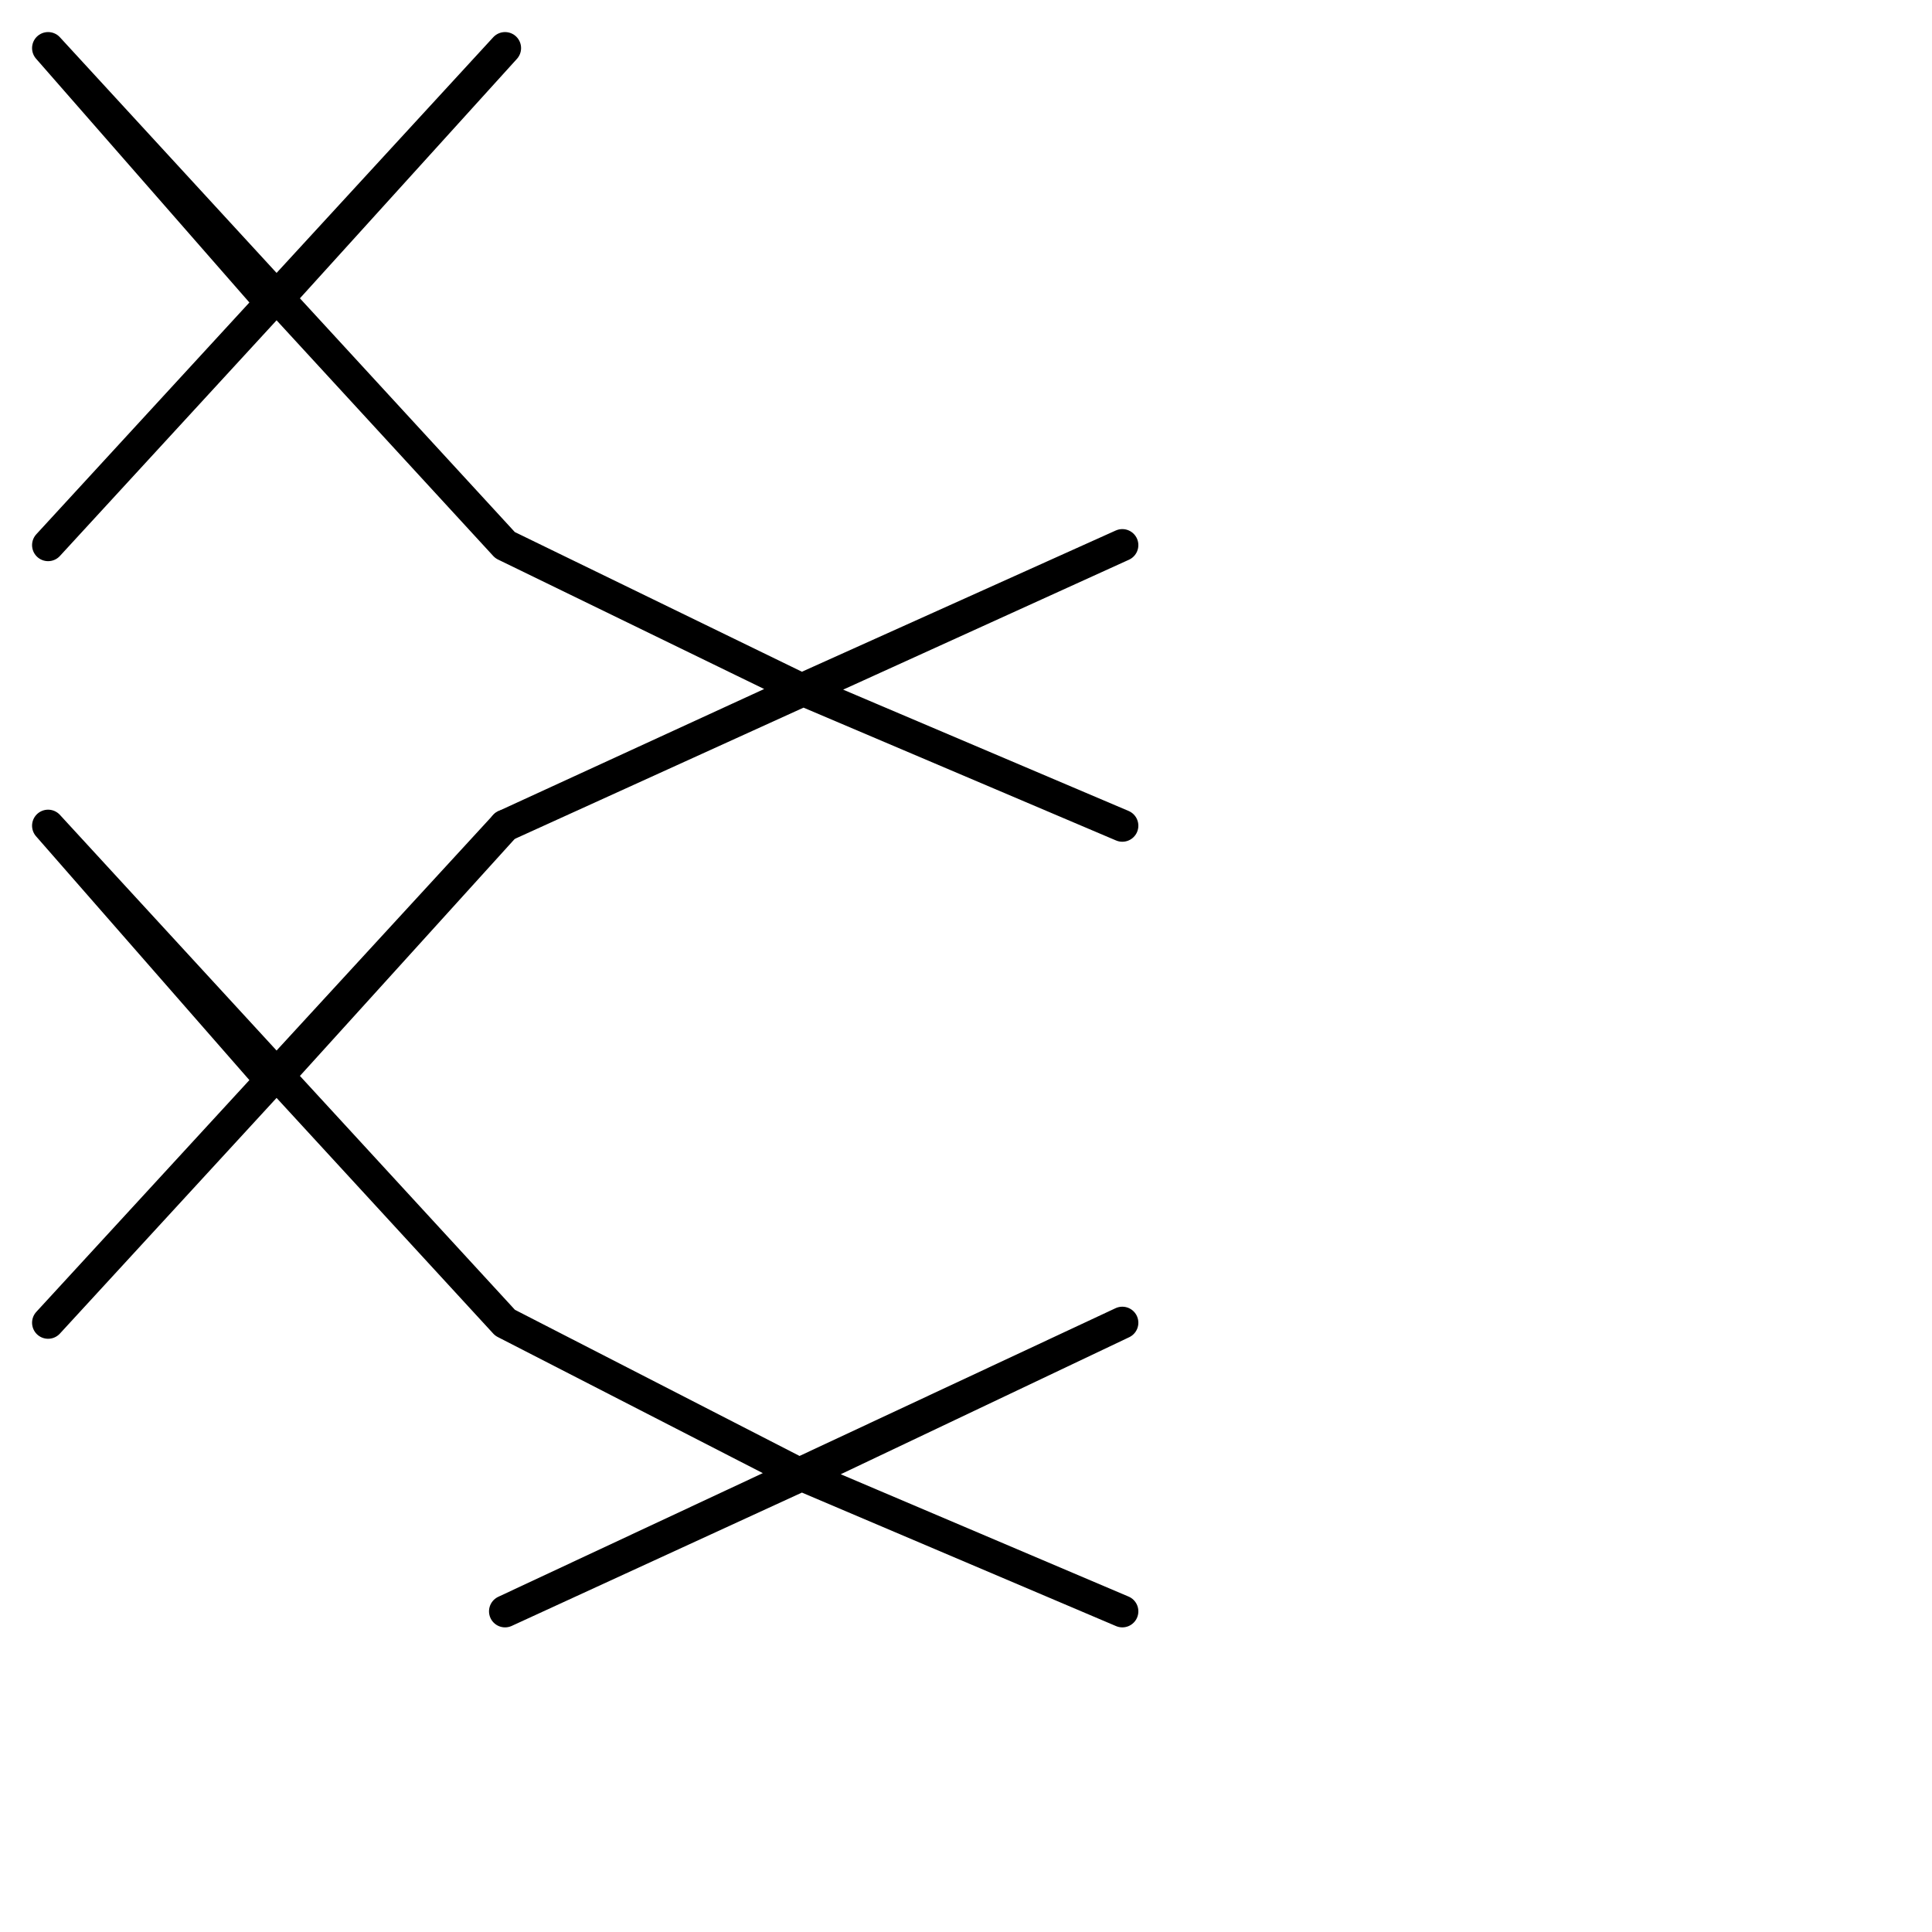
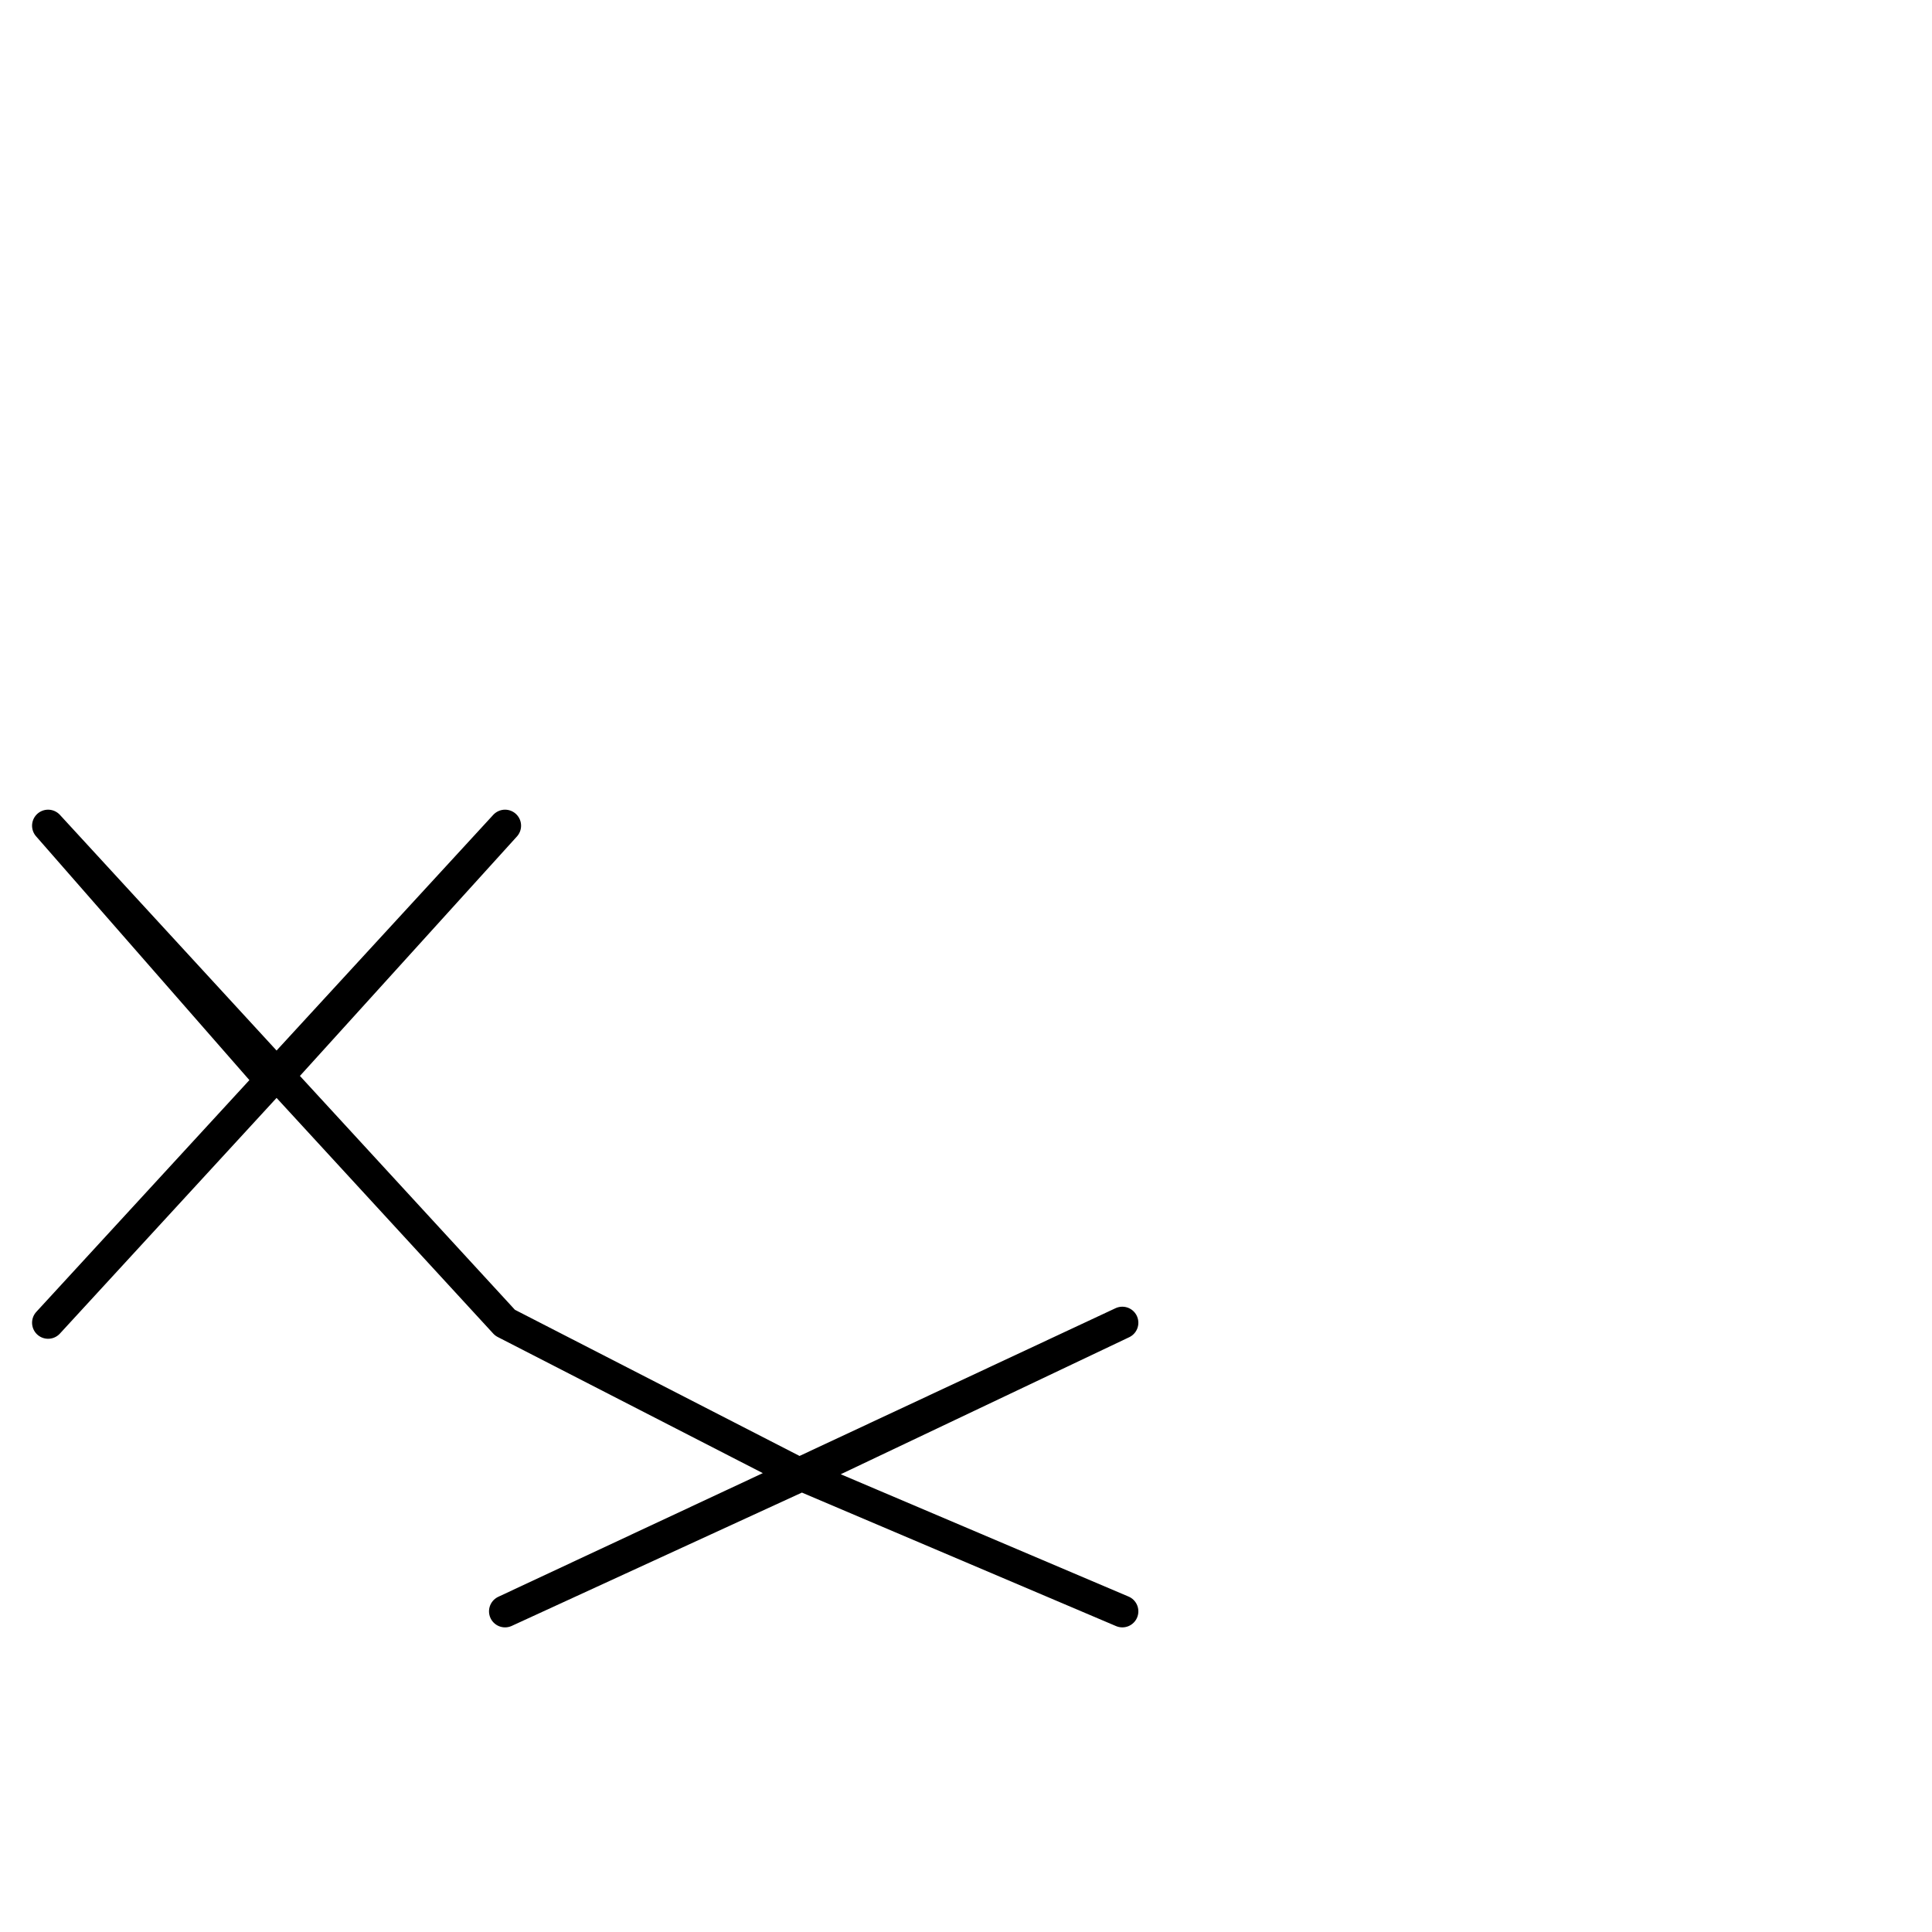
<svg xmlns="http://www.w3.org/2000/svg" version="1.1" id="Ebene_1" x="0px" y="0px" viewBox="0 0 24.1 24.1" style="enable-background:new 0 0 24.1 24.1;" xml:space="preserve">
  <style type="text/css">
	.st0{fill:none;stroke:#000000;stroke-width:0.4;stroke-linecap:round;stroke-linejoin:round;}
</style>
  <g>
-     <polyline class="st0" points="6.3,0.6 0.6,6.8 6.3,0.6 3.4,3.8 0.6,0.6 6.3,6.8 0.6,0.6 6.3,6.8 10,8.6 14,10.3 10,8.6 6.3,6.8    10,8.6 14,6.8 10,8.6 6.3,10.3 14,6.8 6.3,10.3  " />
    <polyline class="st0" points="6.3,10.3 0.6,16.5 6.3,10.3 3.4,13.5 0.6,10.3 6.3,16.5 0.6,10.3 6.3,16.5 10,18.4 14,20.1 10,18.4    6.3,16.5 10,18.4 14,16.5 10,18.4 6.3,20.1 14,16.5 6.3,20.1  " />
  </g>
</svg>